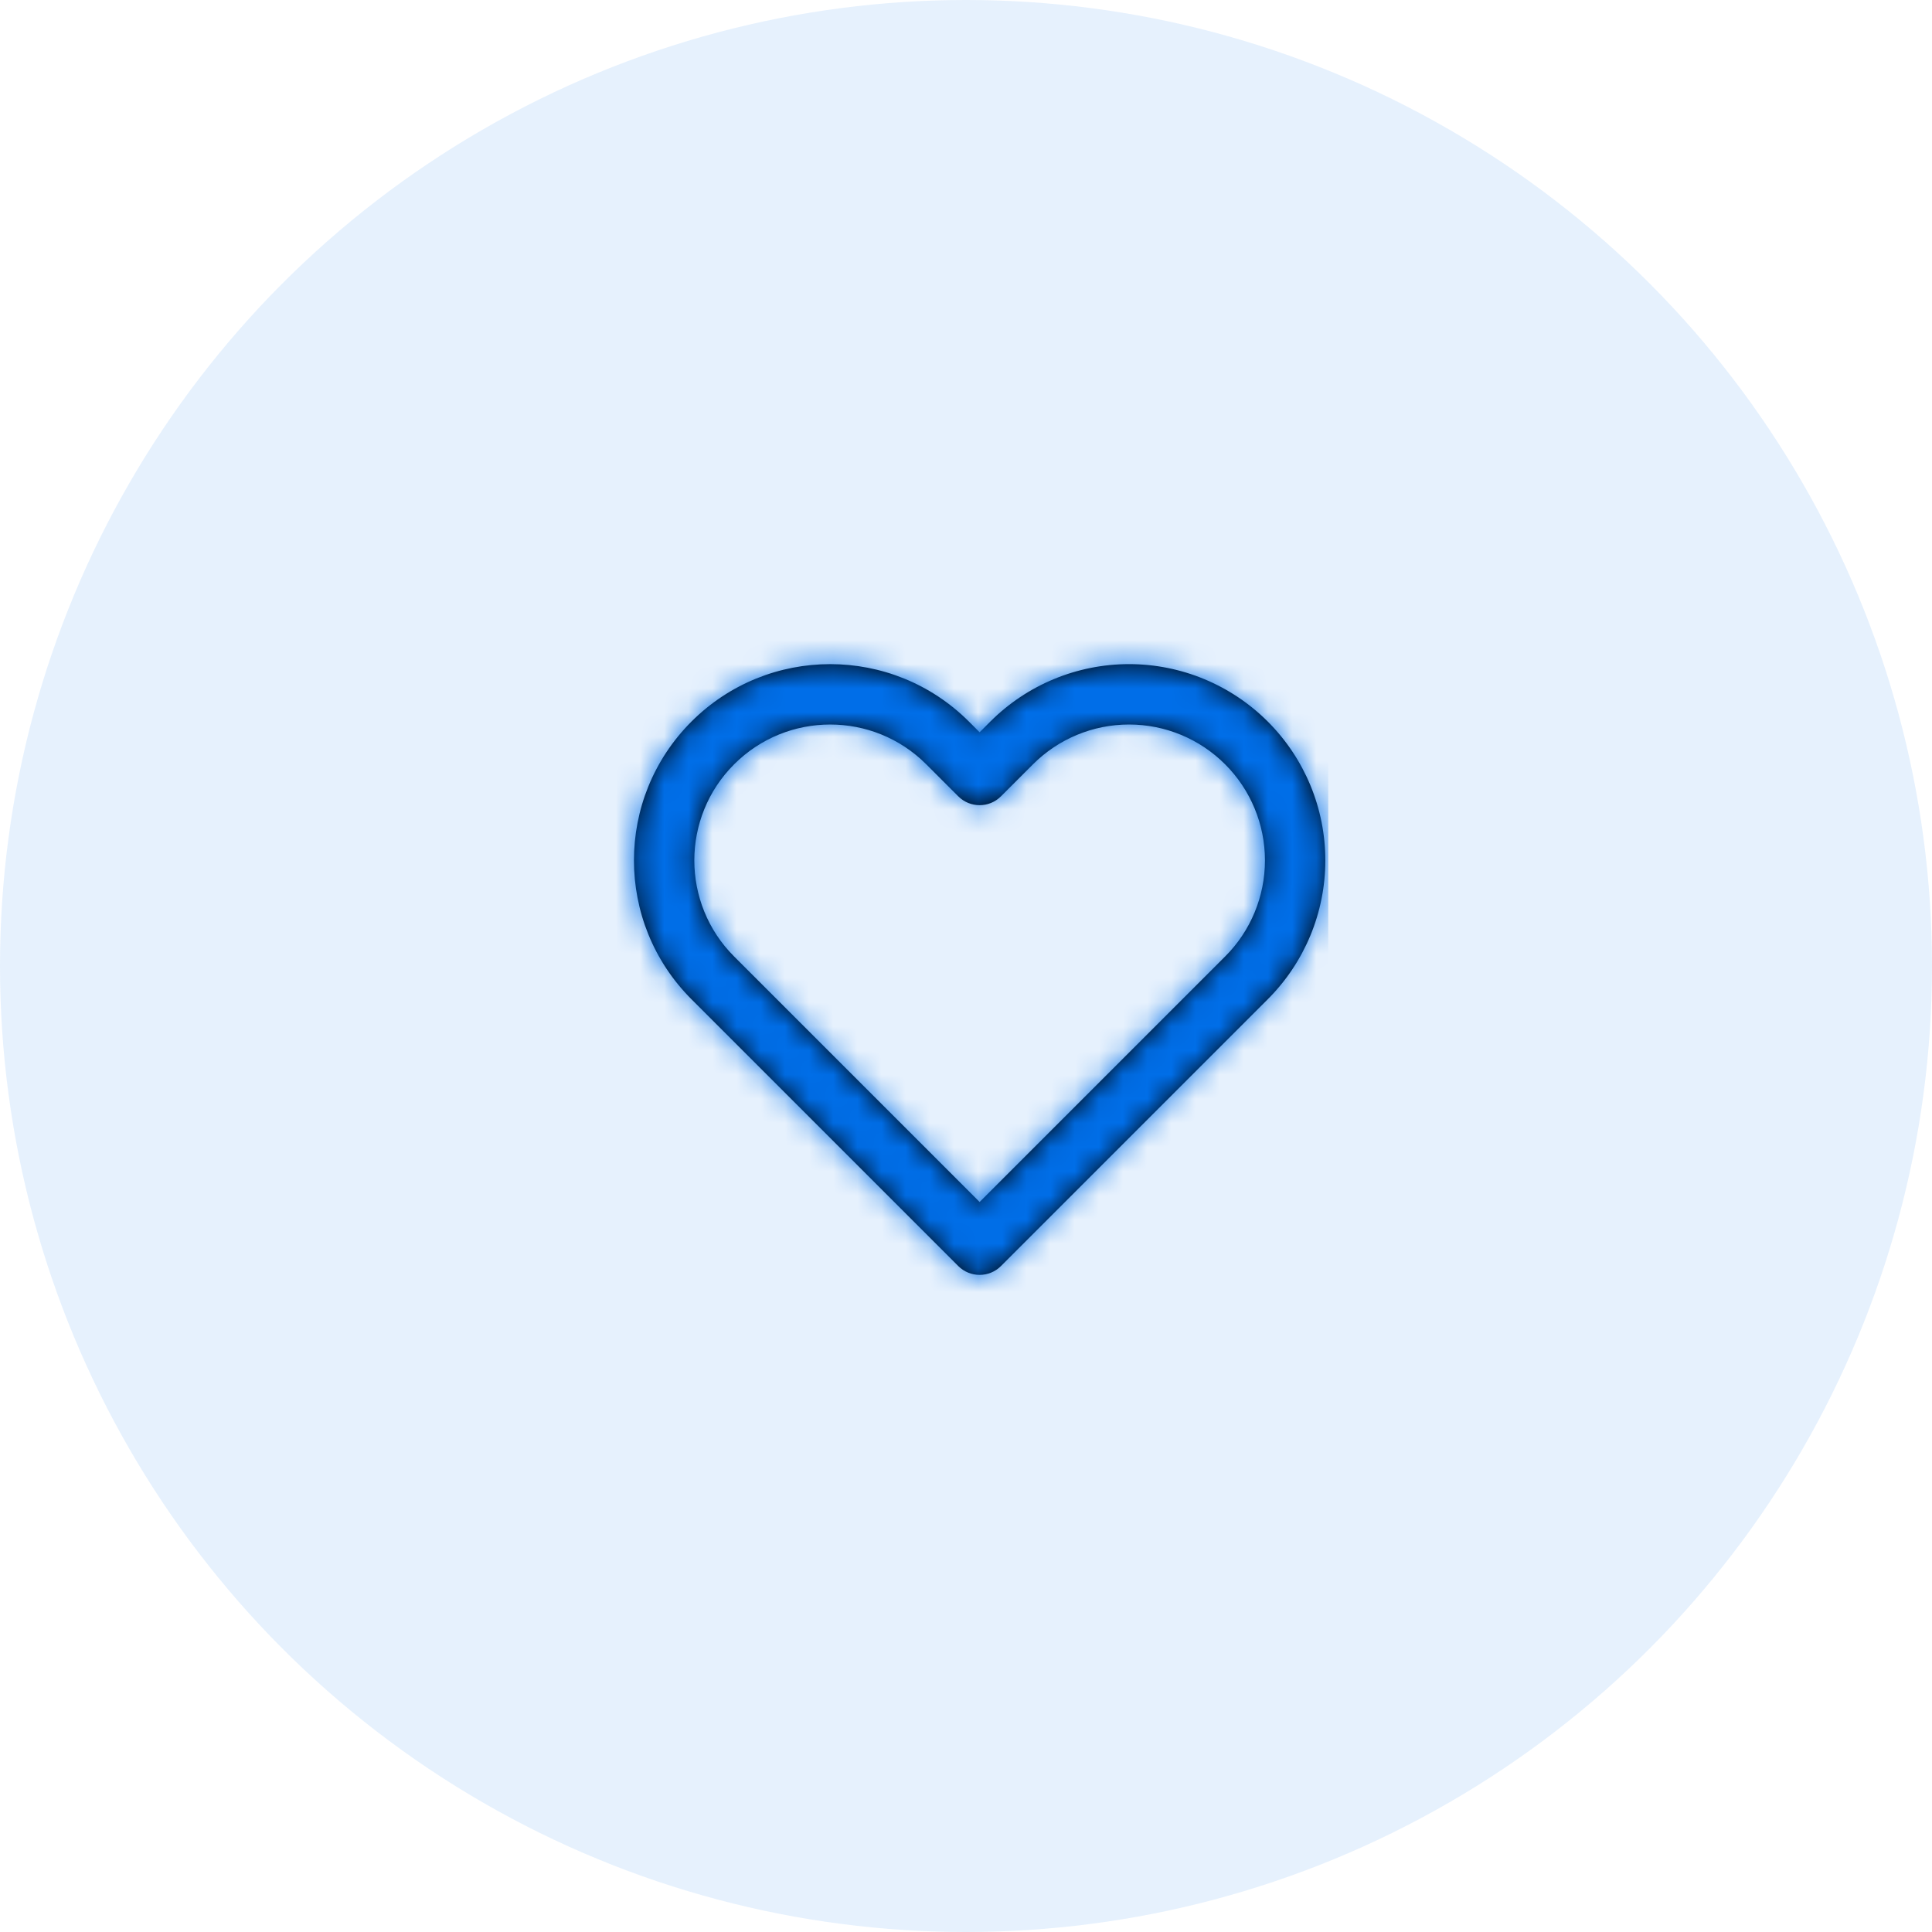
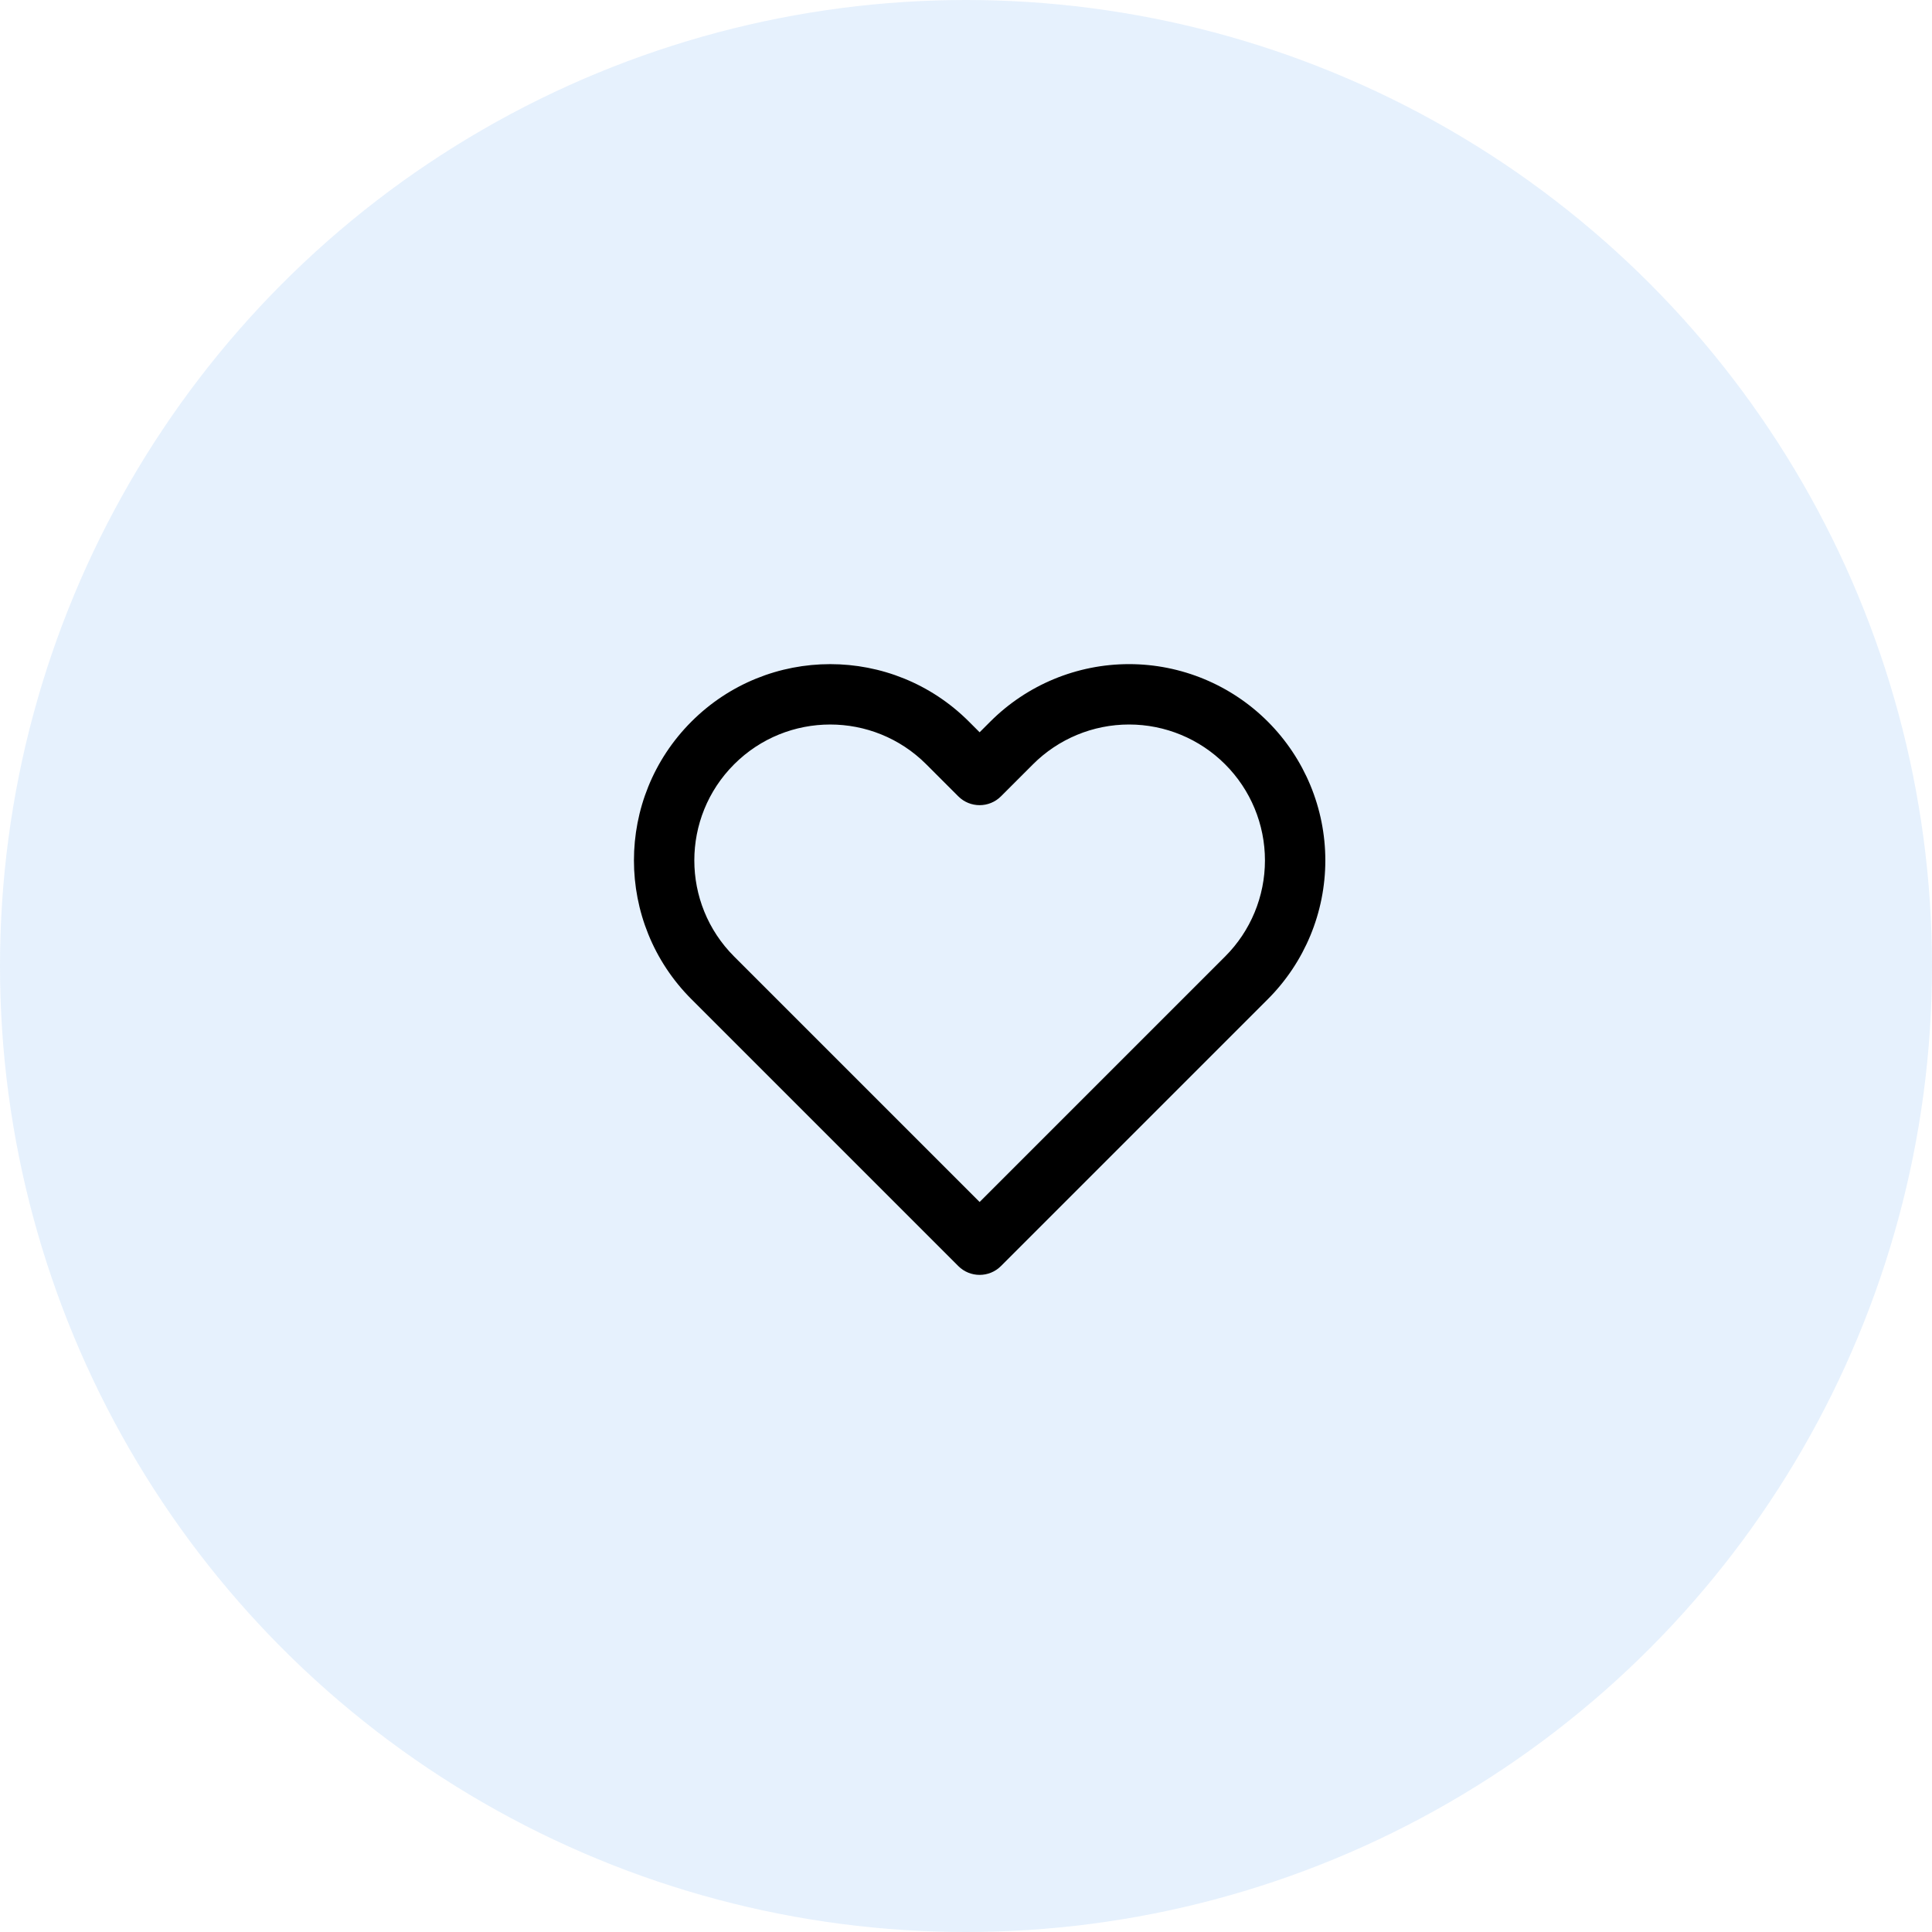
<svg xmlns="http://www.w3.org/2000/svg" xmlns:xlink="http://www.w3.org/1999/xlink" width="80px" height="80px" viewBox="0 0 80 80" version="1.1">
  <title>Group 6</title>
  <desc>Created with Sketch.</desc>
  <defs>
    <path d="M16.005,4.881 C17.529,3.357 19.596,2.5 21.752,2.5 C23.907,2.5 25.974,3.357 27.498,4.881 C29.022,6.405 29.879,8.472 29.879,10.627 C29.879,12.783 29.022,14.85 27.498,16.374 L16.448,27.424 C15.96,27.912 15.168,27.912 14.68,27.424 L3.63,16.374 C0.457,13.2 0.457,8.055 3.63,4.881 C6.804,1.707 11.949,1.707 15.123,4.881 L15.564,5.322 L16.005,4.881 Z M15.564,24.772 L24.405,15.931 L25.73,14.606 C26.786,13.551 27.379,12.12 27.379,10.627 C27.379,9.135 26.786,7.704 25.73,6.649 C24.675,5.593 23.244,5 21.752,5 C20.259,5 18.828,5.593 17.773,6.649 L16.448,7.974 C15.96,8.462 15.168,8.462 14.68,7.974 L13.355,6.649 C11.158,4.451 7.595,4.451 5.398,6.649 C3.201,8.846 3.201,12.409 5.398,14.606 L15.564,24.772 Z" id="path-1" />
  </defs>
  <g id="Desktop-Mockups" stroke="none" stroke-width="1" fill="none" fill-rule="evenodd">
    <g id="About" transform="translate(-240, -1041)">
      <g id="About-Us" transform="translate(120, 120)">
        <g id="Group-4" transform="translate(0, 795)">
          <g id="Group-6" transform="translate(120, 126)">
            <circle id="Oval" fill="#006EE8" opacity="0.1" cx="40" cy="40" r="40" />
            <g id="heart" transform="translate(25, 25)">
              <mask id="mask-2" fill="white">
                <use xlink:href="#path-1" />
              </mask>
              <use id="Shape" fill="#000000" fill-rule="nonzero" xlink:href="#path-1" />
              <g id="Colors/Gray-0.1-Copy" mask="url(#mask-2)" fill="#006EE8" fill-rule="evenodd">
-                 <rect id="Rectangle-3" x="0" y="0" width="30" height="30" />
-               </g>
+                 </g>
            </g>
          </g>
        </g>
      </g>
    </g>
  </g>
</svg>